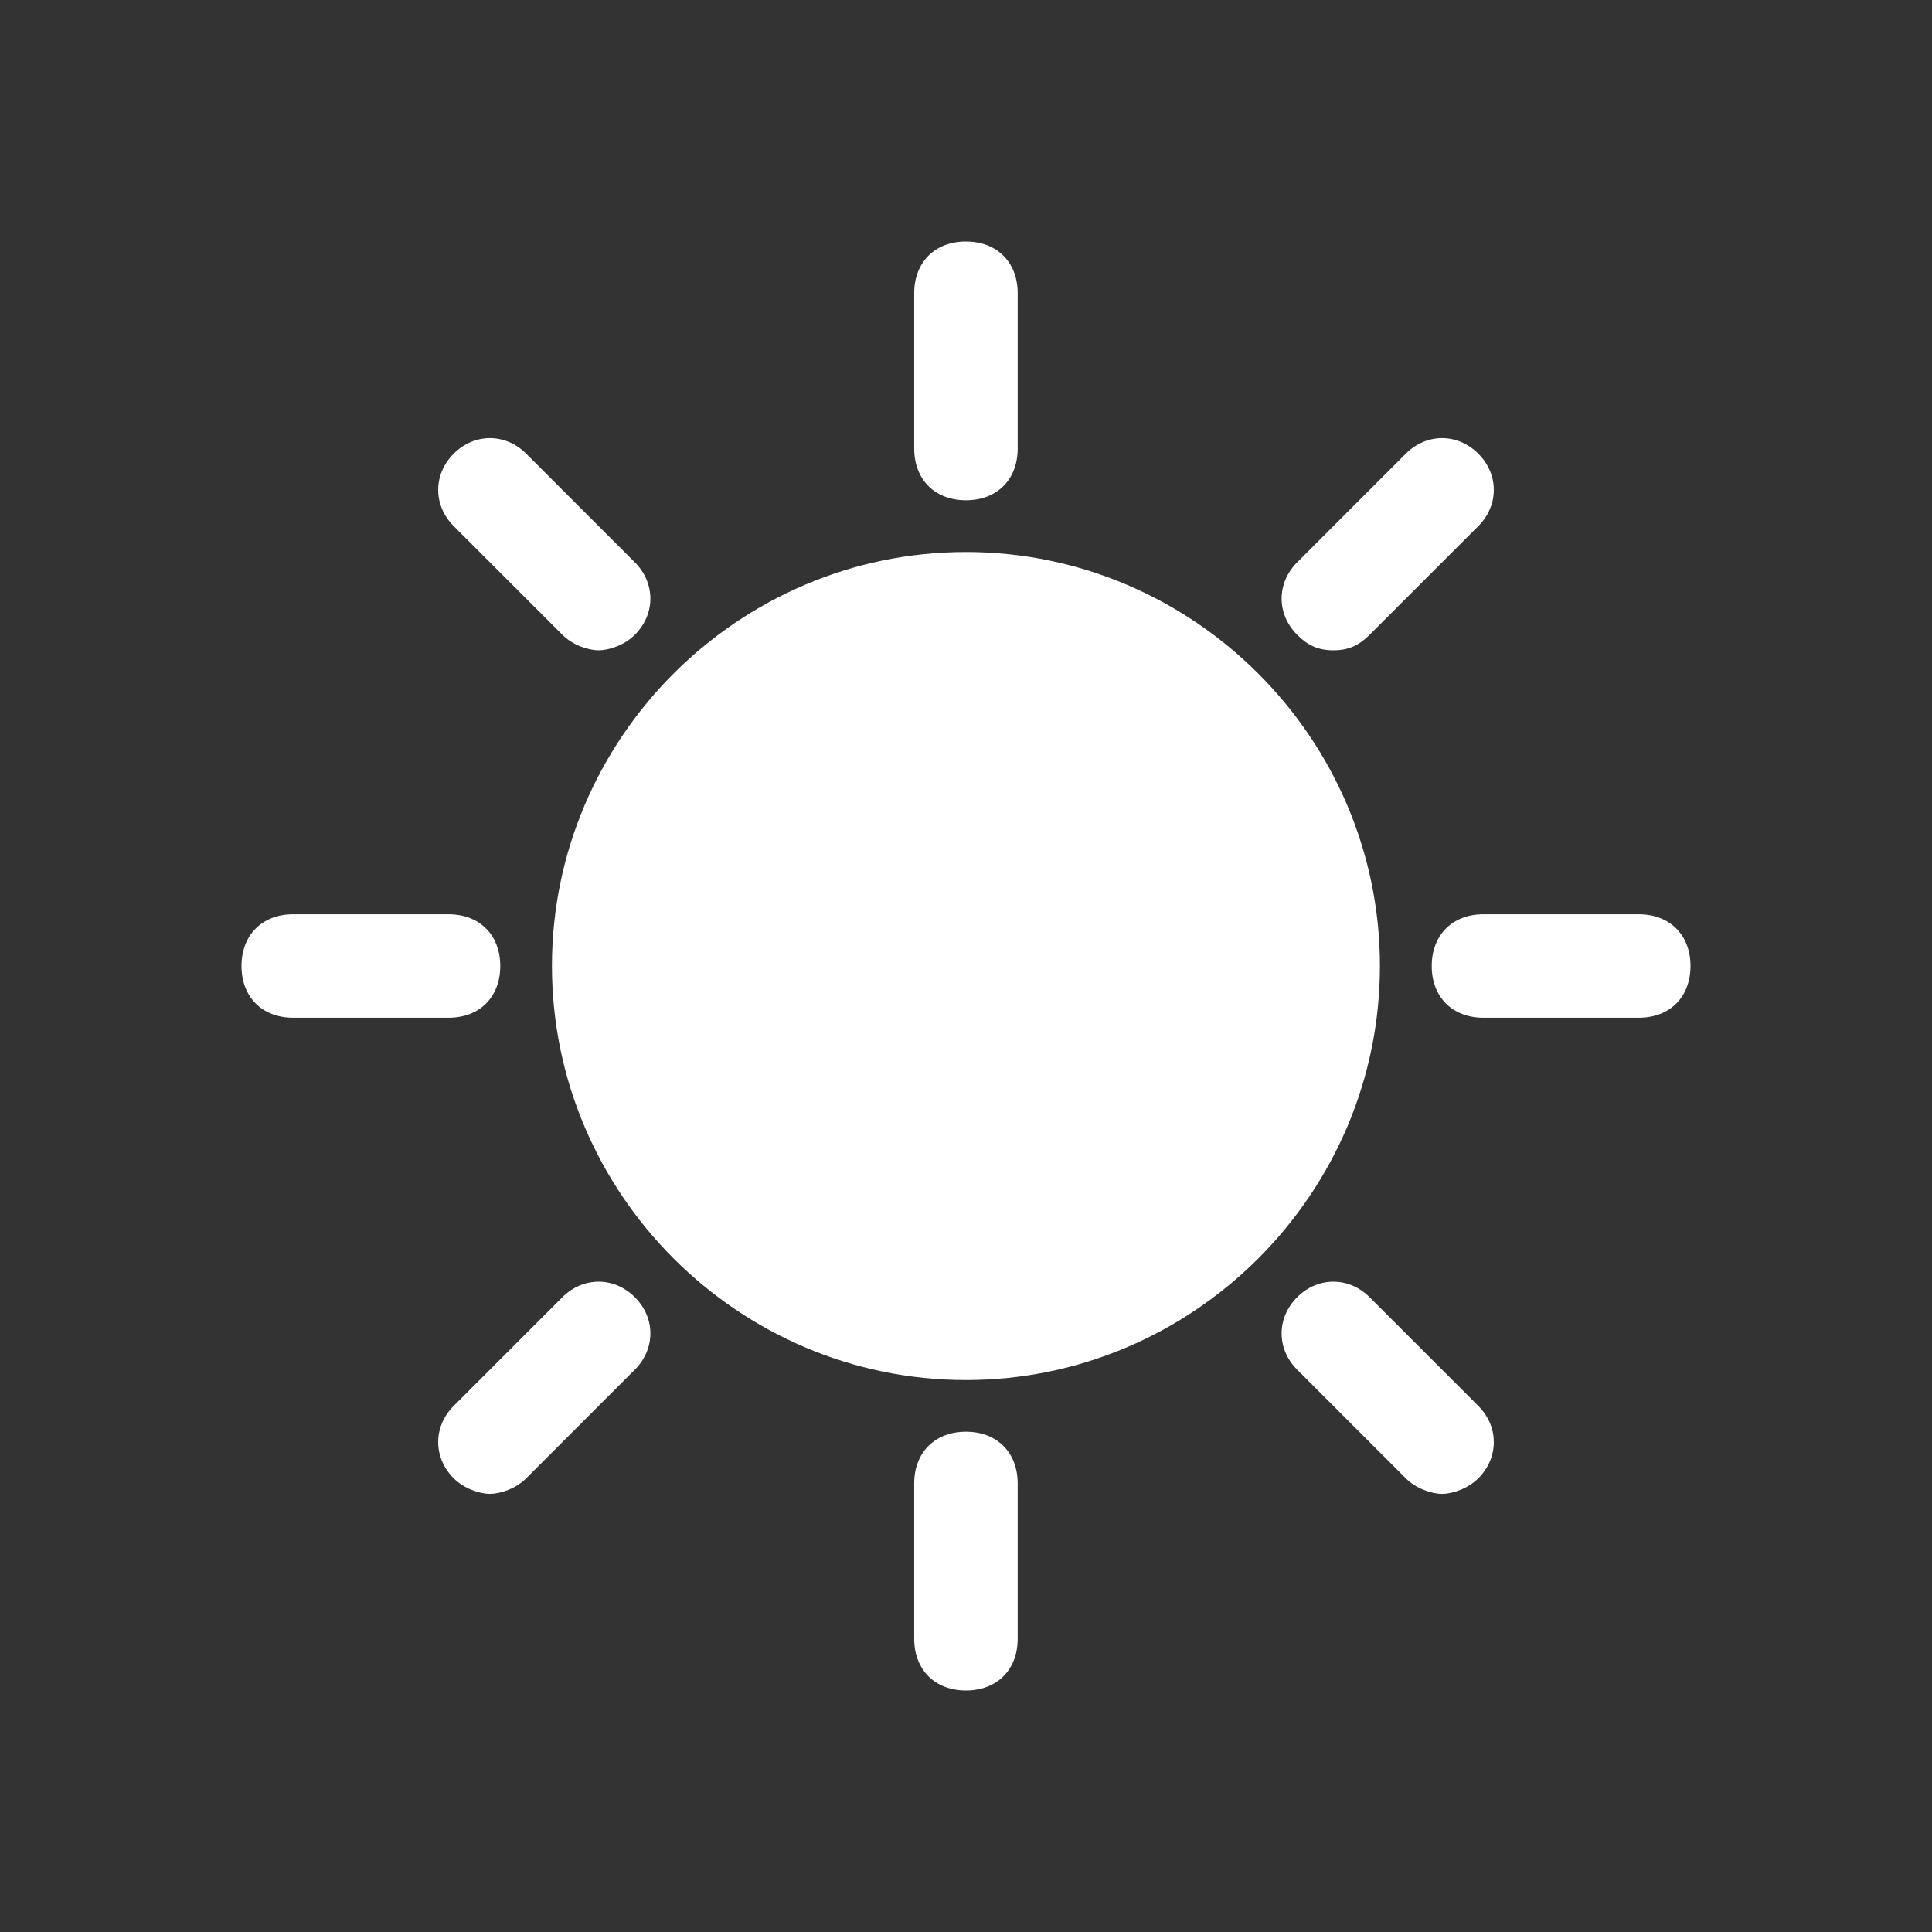
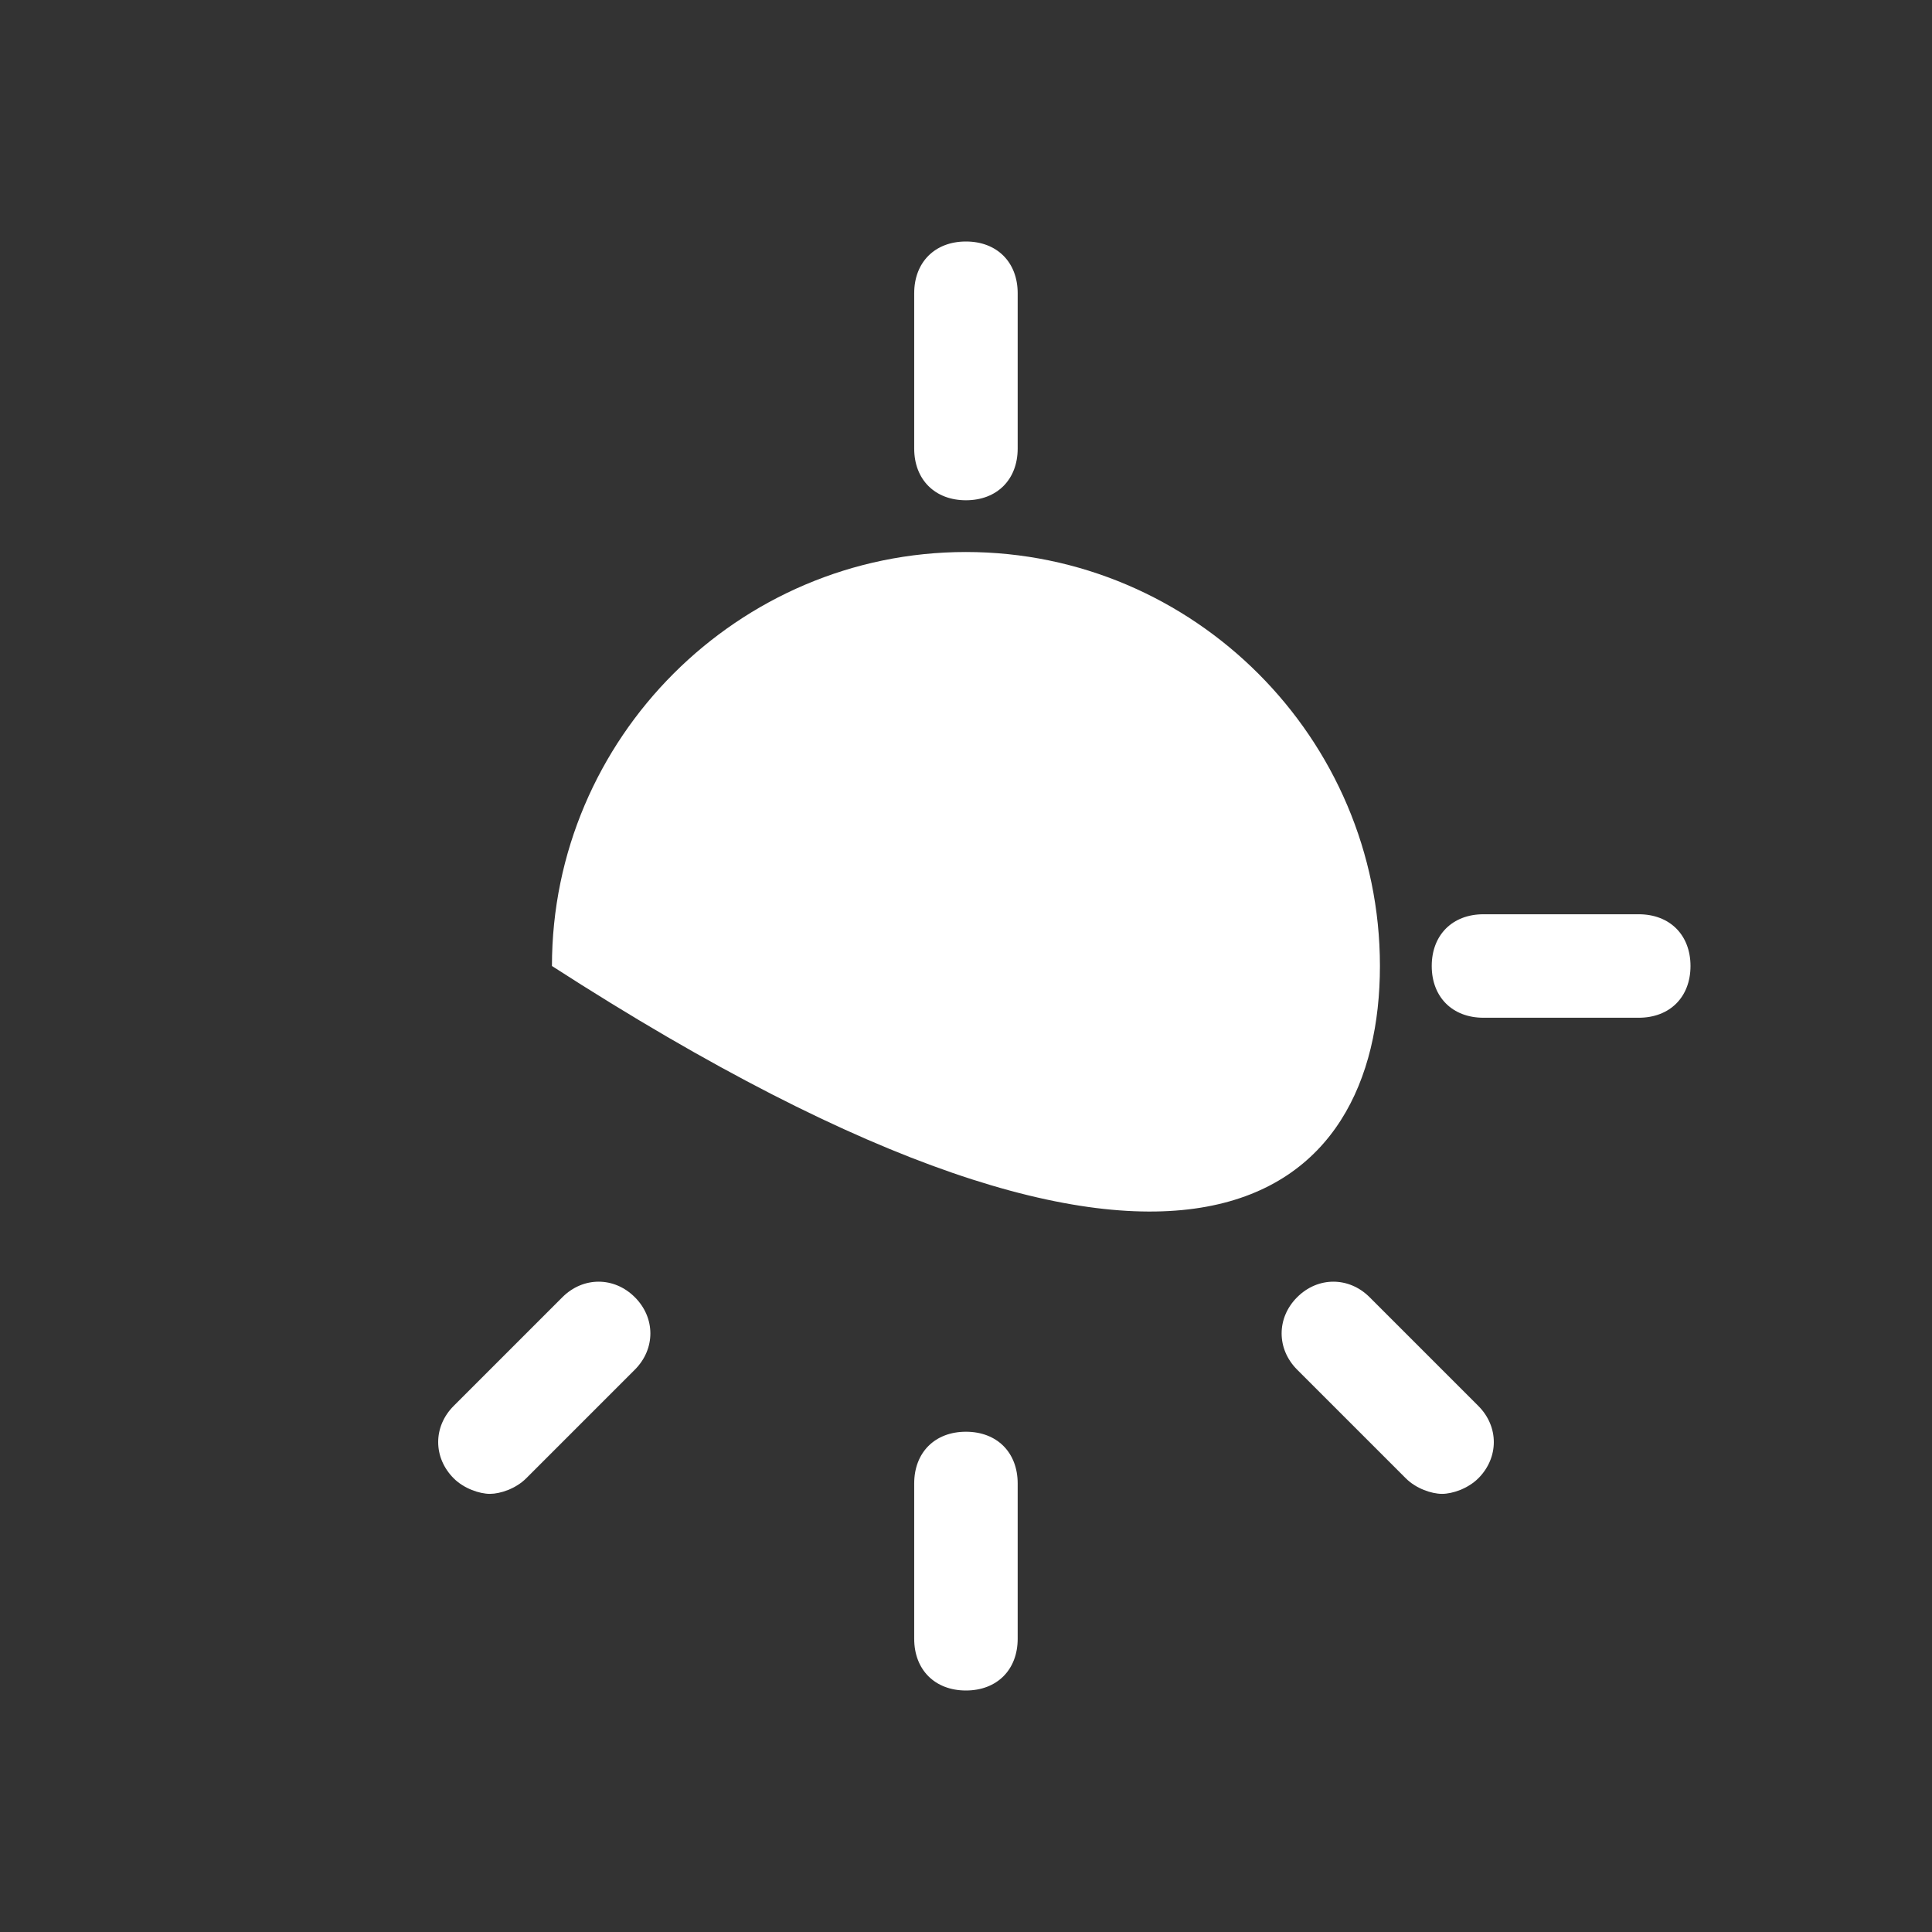
<svg xmlns="http://www.w3.org/2000/svg" width="32" height="32" viewBox="0 0 32 32" fill="none">
  <rect x="0" y="0" width="32" height="32" fill="#333333" stroke="none" />
-   <path d="M15.999 9.143C12.227 9.143 9.142 12.229 9.142 16C9.142 19.772 12.227 22.858 15.999 22.858C19.77 22.858 22.856 19.772 22.856 16C22.856 12.229 19.77 9.143 15.999 9.143Z" fill="#ffffff" />
+   <path d="M15.999 9.143C12.227 9.143 9.142 12.229 9.142 16C19.77 22.858 22.856 19.772 22.856 16C22.856 12.229 19.77 9.143 15.999 9.143Z" fill="#ffffff" />
  <path d="M15.999 8.286C16.513 8.286 16.856 7.943 16.856 7.429V4.857C16.856 4.343 16.513 4 15.999 4C15.485 4 15.142 4.343 15.142 4.857V7.429C15.142 7.943 15.485 8.286 15.999 8.286Z" fill="#ffffff" />
-   <path d="M9.315 10.514C9.486 10.686 9.744 10.771 9.915 10.771C10.086 10.771 10.344 10.686 10.515 10.514C10.858 10.171 10.858 9.657 10.515 9.314L8.715 7.514C8.372 7.171 7.858 7.171 7.515 7.514C7.172 7.857 7.172 8.371 7.515 8.714L9.315 10.514Z" fill="#ffffff" />
-   <path d="M8.286 16C8.286 15.486 7.943 15.143 7.429 15.143H4.857C4.343 15.143 4 15.486 4 16C4 16.515 4.343 16.857 4.857 16.857H7.429C7.943 16.857 8.286 16.515 8.286 16Z" fill="#ffffff" />
  <path d="M9.315 21.486L7.515 23.286C7.172 23.628 7.172 24.143 7.515 24.486C7.686 24.657 7.944 24.743 8.115 24.743C8.286 24.743 8.544 24.657 8.715 24.486L10.515 22.686C10.858 22.343 10.858 21.828 10.515 21.486C10.172 21.143 9.658 21.143 9.315 21.486Z" fill="#ffffff" />
  <path d="M15.999 23.714C15.485 23.714 15.142 24.057 15.142 24.571V27.143C15.142 27.657 15.485 28 15.999 28C16.513 28 16.856 27.657 16.856 27.143V24.571C16.856 24.057 16.513 23.714 15.999 23.714Z" fill="#ffffff" />
  <path d="M22.685 21.486C22.342 21.143 21.828 21.143 21.485 21.486C21.142 21.828 21.142 22.343 21.485 22.686L23.285 24.486C23.456 24.657 23.713 24.743 23.885 24.743C24.056 24.743 24.313 24.657 24.485 24.486C24.828 24.143 24.828 23.628 24.485 23.286L22.685 21.486Z" fill="#ffffff" />
  <path d="M27.142 15.143H24.571C24.057 15.143 23.714 15.486 23.714 16C23.714 16.515 24.057 16.857 24.571 16.857H27.142C27.657 16.857 28 16.515 28 16C28 15.486 27.657 15.143 27.142 15.143Z" fill="#ffffff" />
-   <path d="M22.085 10.771C22.342 10.771 22.513 10.686 22.685 10.514L24.485 8.714C24.828 8.371 24.828 7.857 24.485 7.514C24.142 7.171 23.628 7.171 23.285 7.514L21.485 9.314C21.142 9.657 21.142 10.171 21.485 10.514C21.656 10.686 21.828 10.771 22.085 10.771Z" fill="#ffffff" />
</svg>